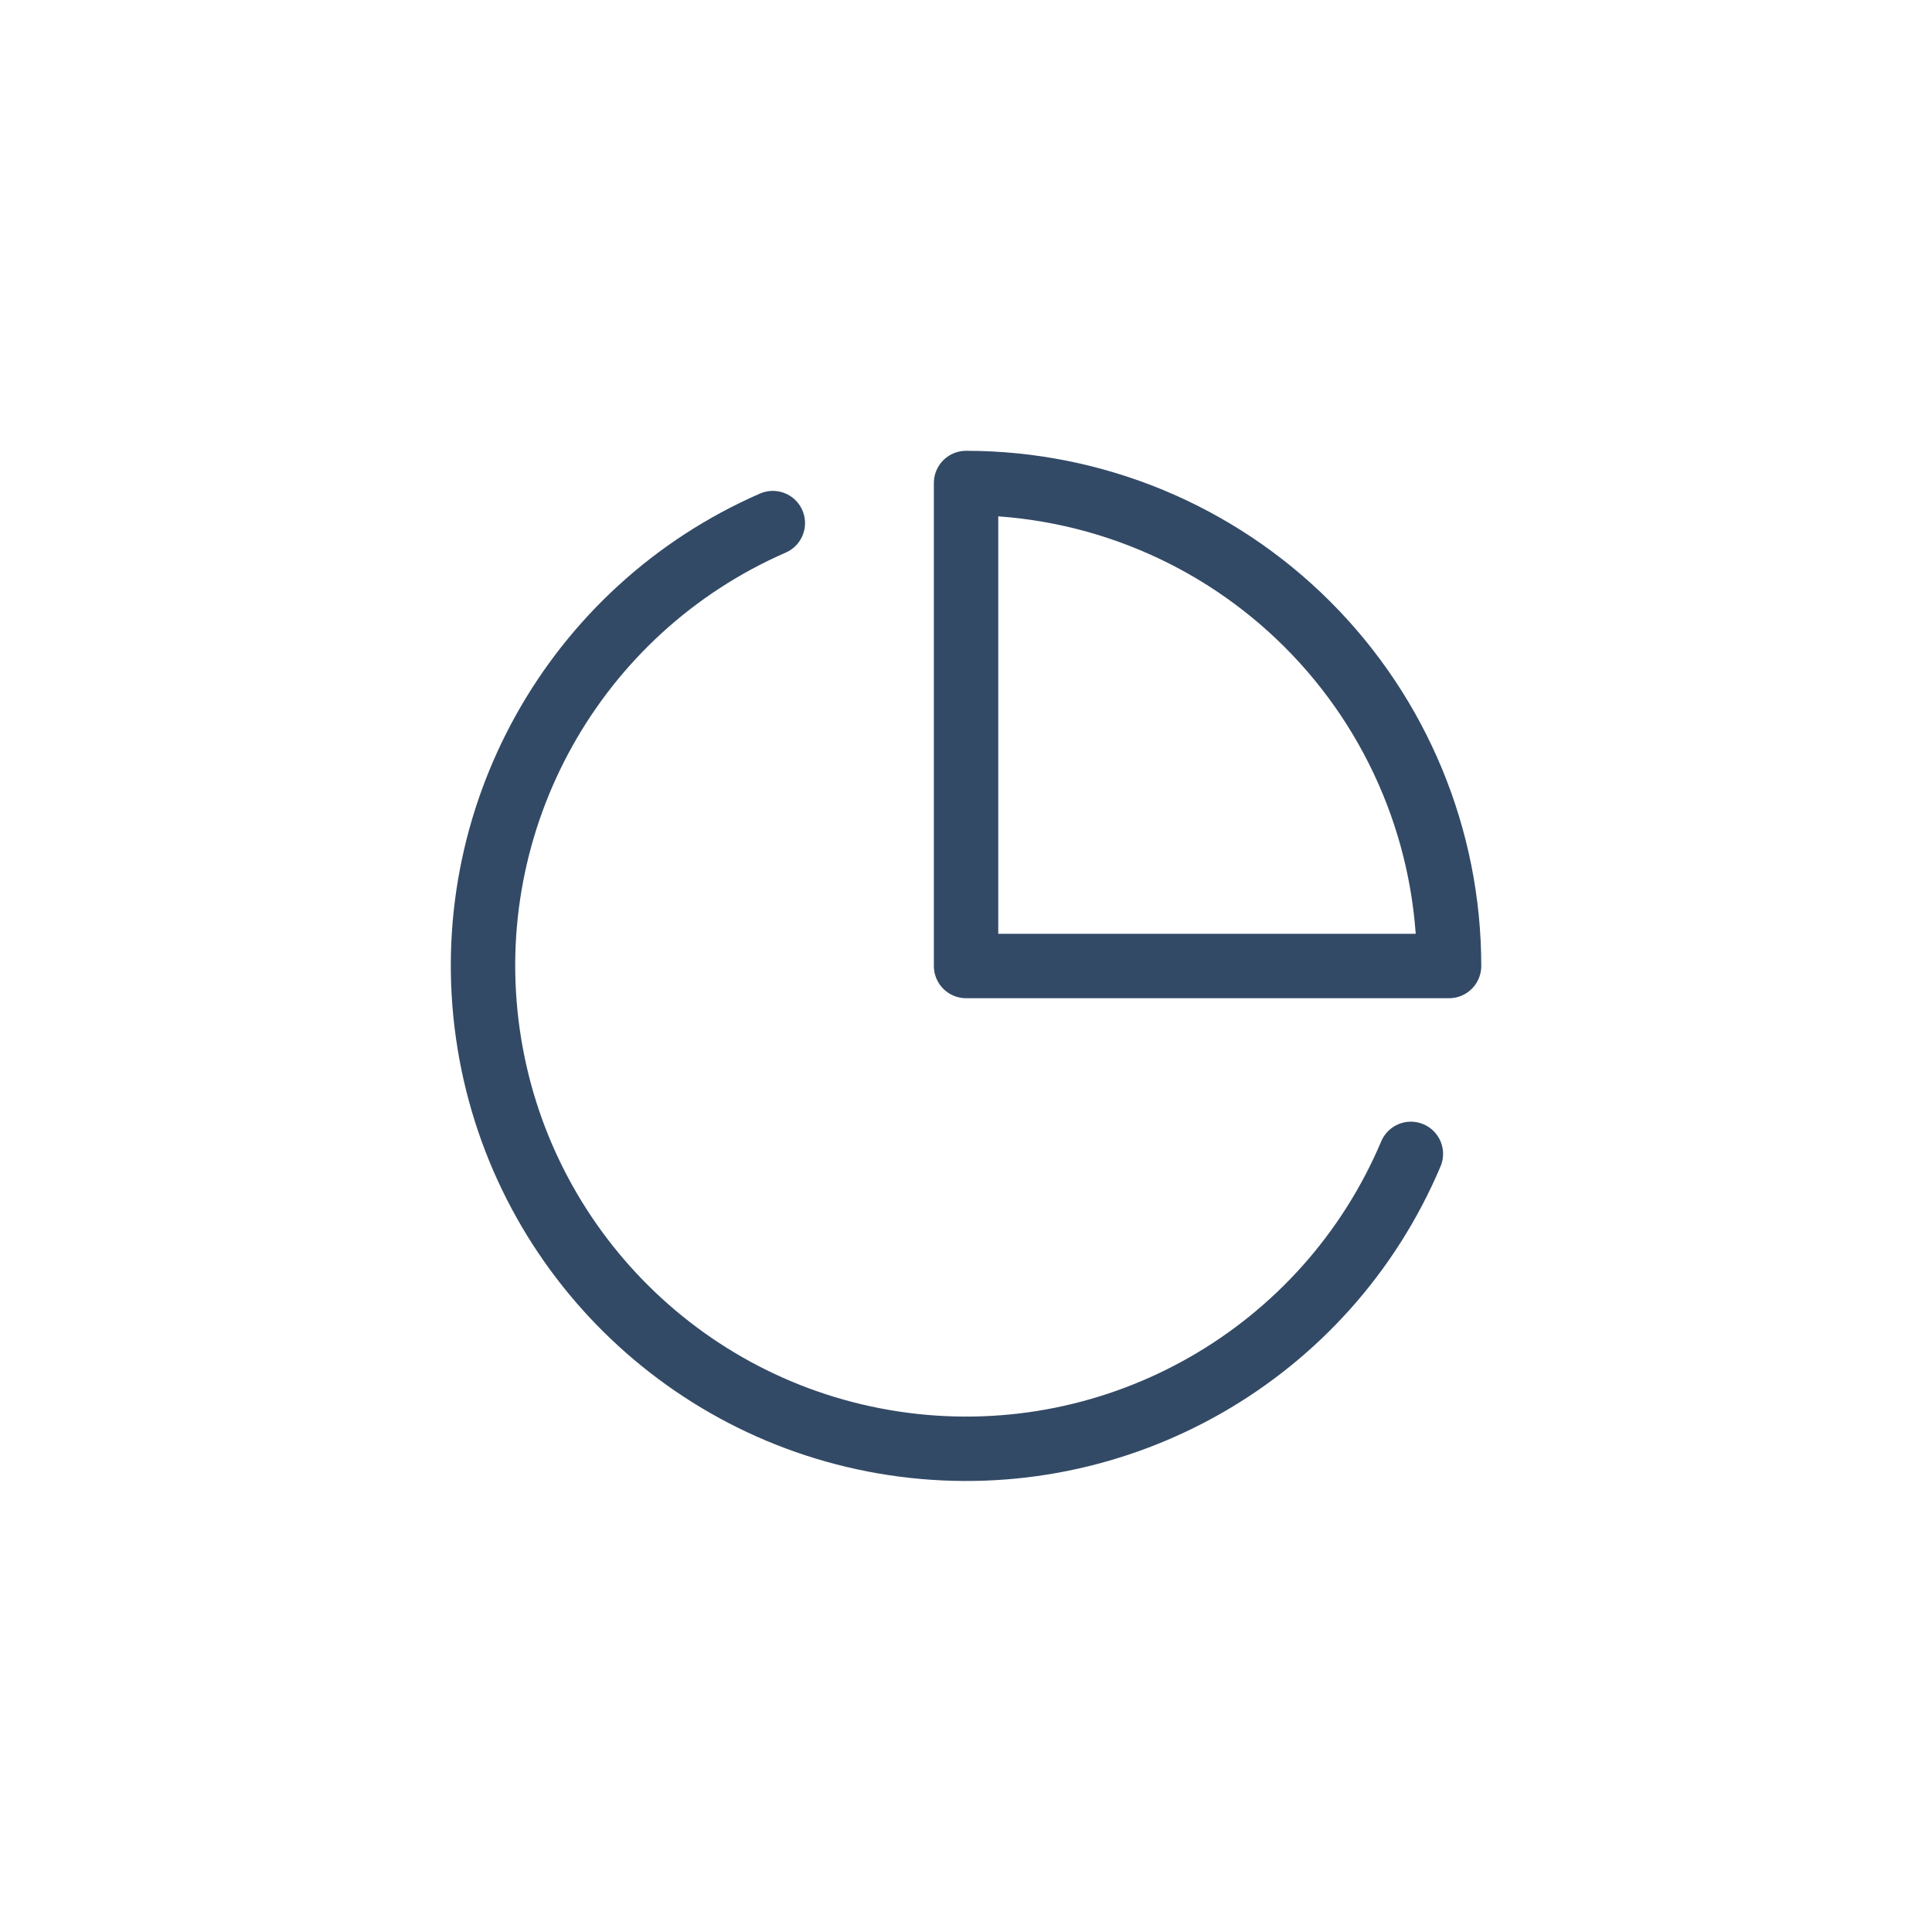
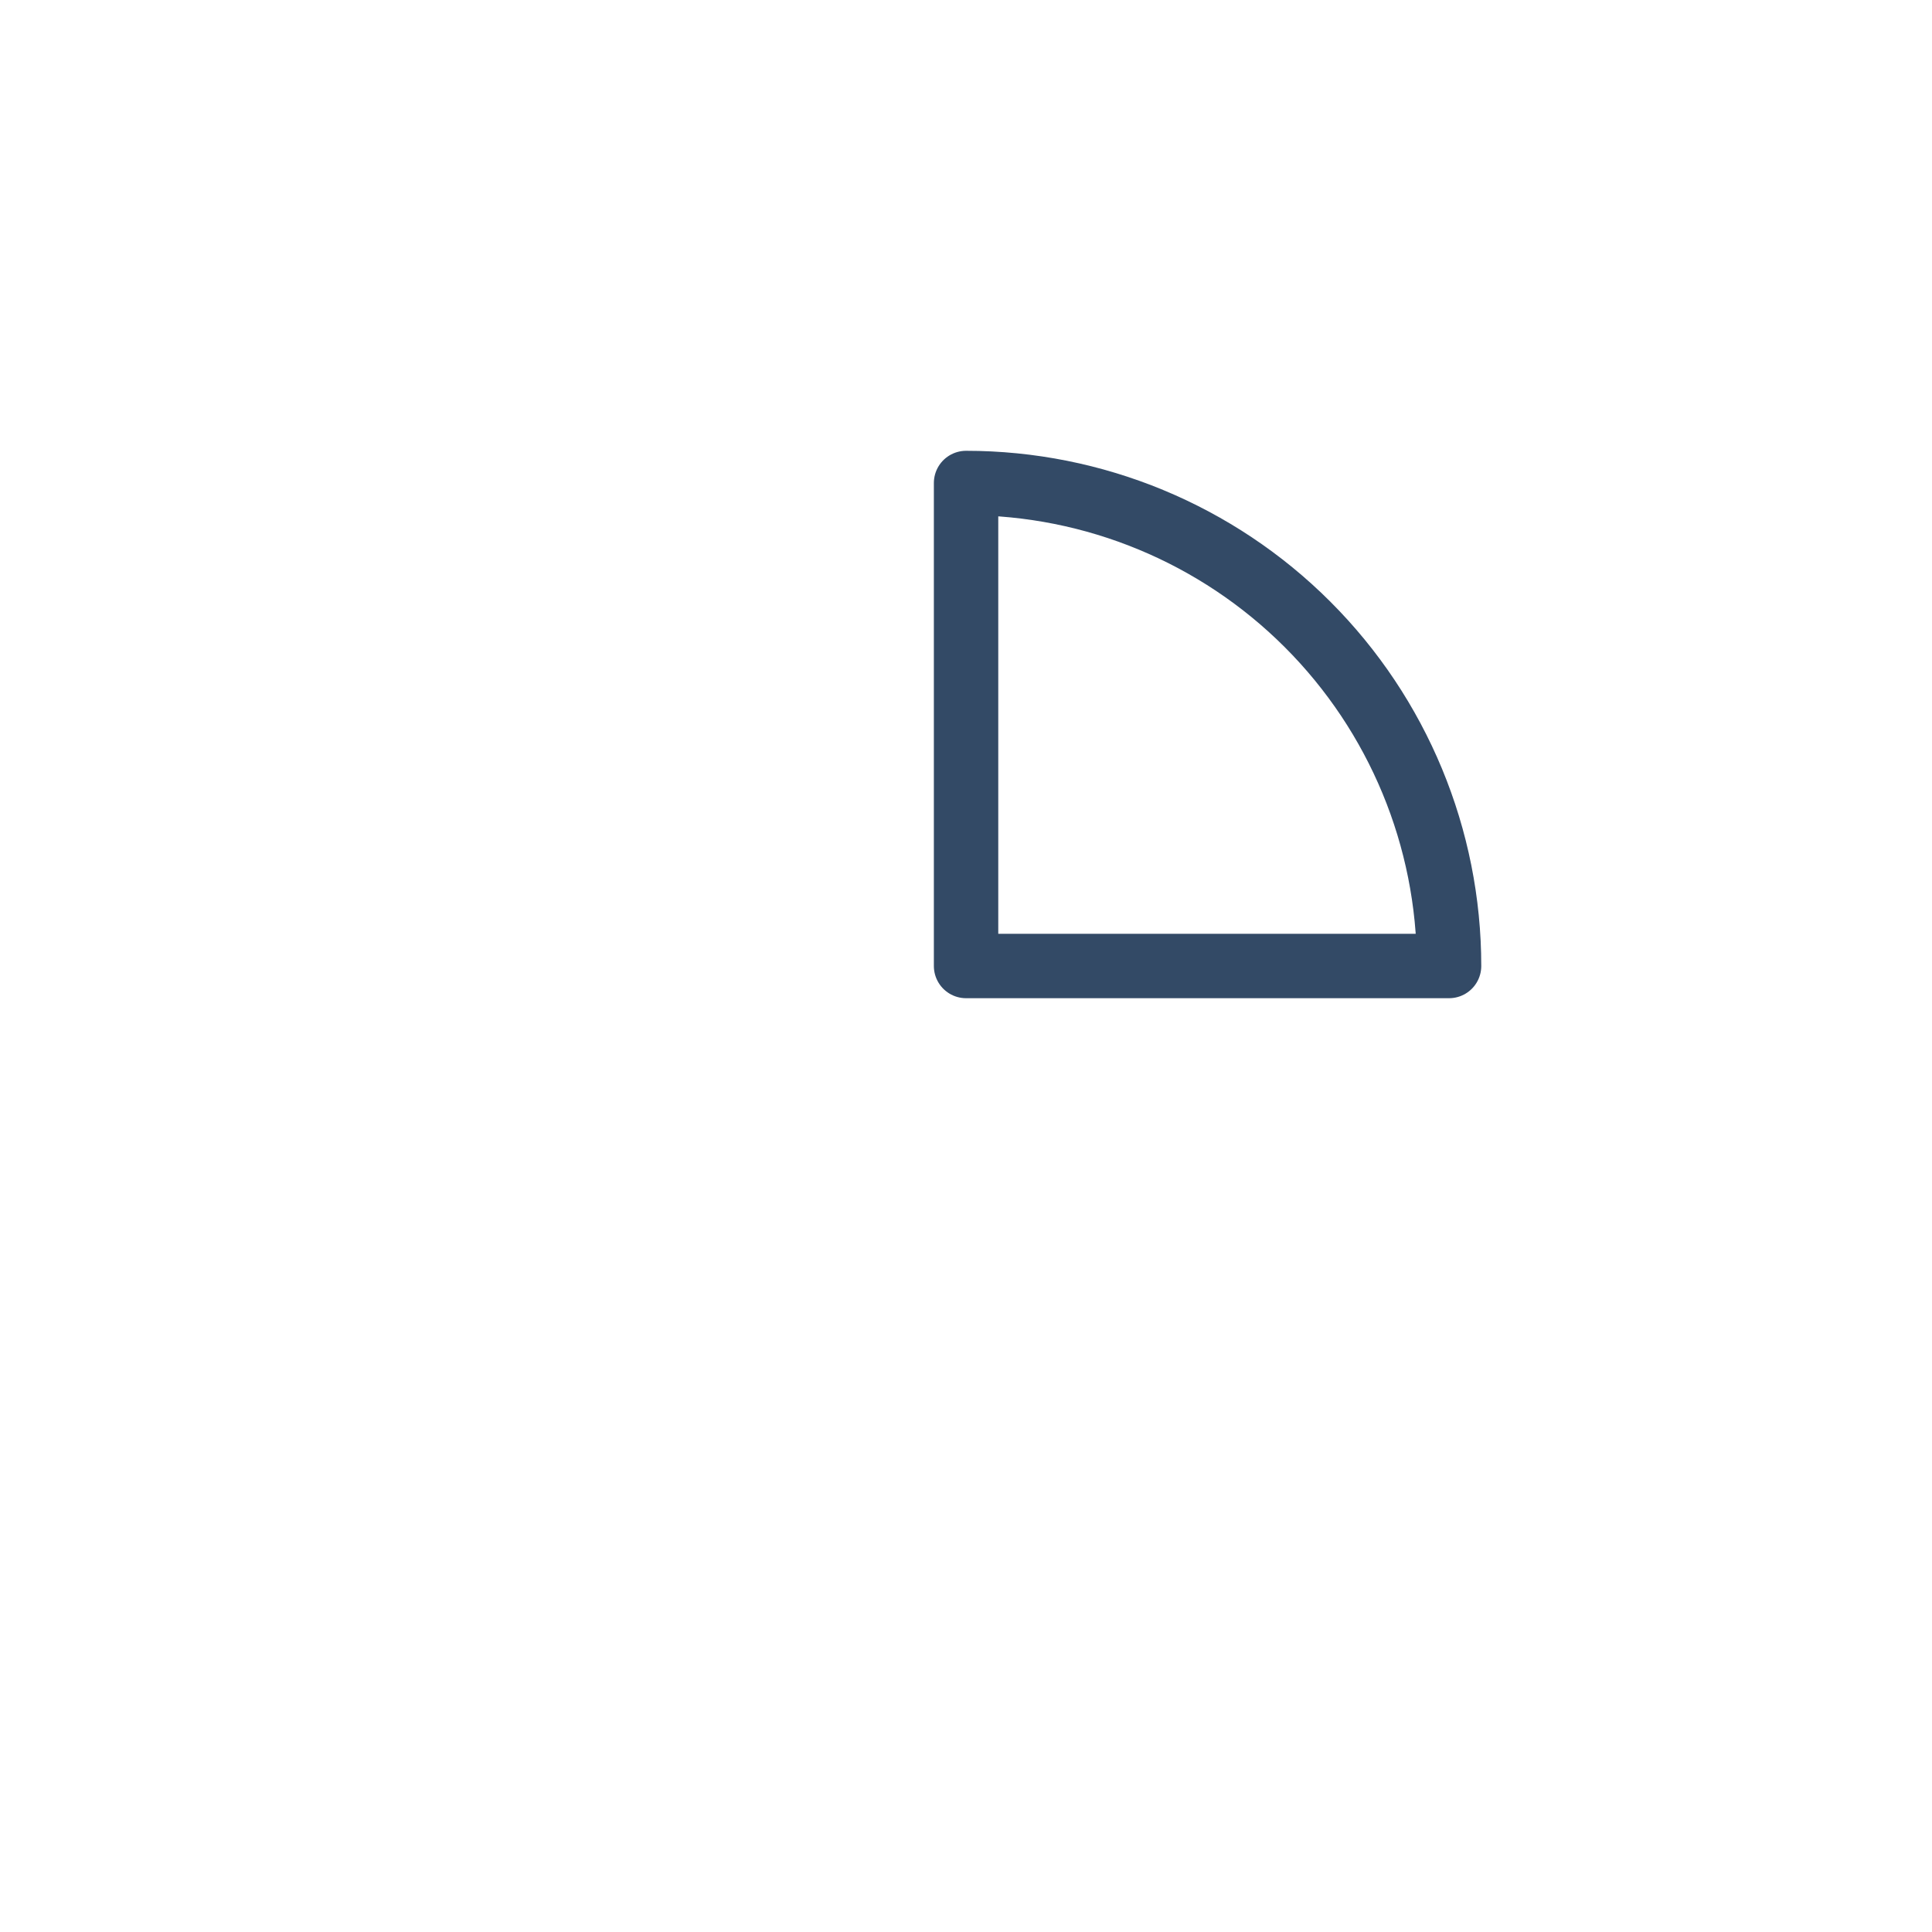
<svg xmlns="http://www.w3.org/2000/svg" width="60" height="60" viewBox="0 0 60 60" fill="none">
-   <path d="M43.816 35.835C41.191 42.043 34.747 45.738 28.063 44.867C21.379 43.996 16.097 38.774 15.15 32.1C14.203 25.427 17.823 18.941 24.001 16.245" stroke="#334A66" stroke-width="2" stroke-linecap="round" stroke-linejoin="round" />
  <path fill-rule="evenodd" clip-rule="evenodd" d="M45.002 30C45.002 26.022 43.421 22.206 40.608 19.393C37.795 16.58 33.98 15 30.002 15V30H45.002Z" stroke="#334A66" stroke-width="2" stroke-linecap="round" stroke-linejoin="round" />
</svg>